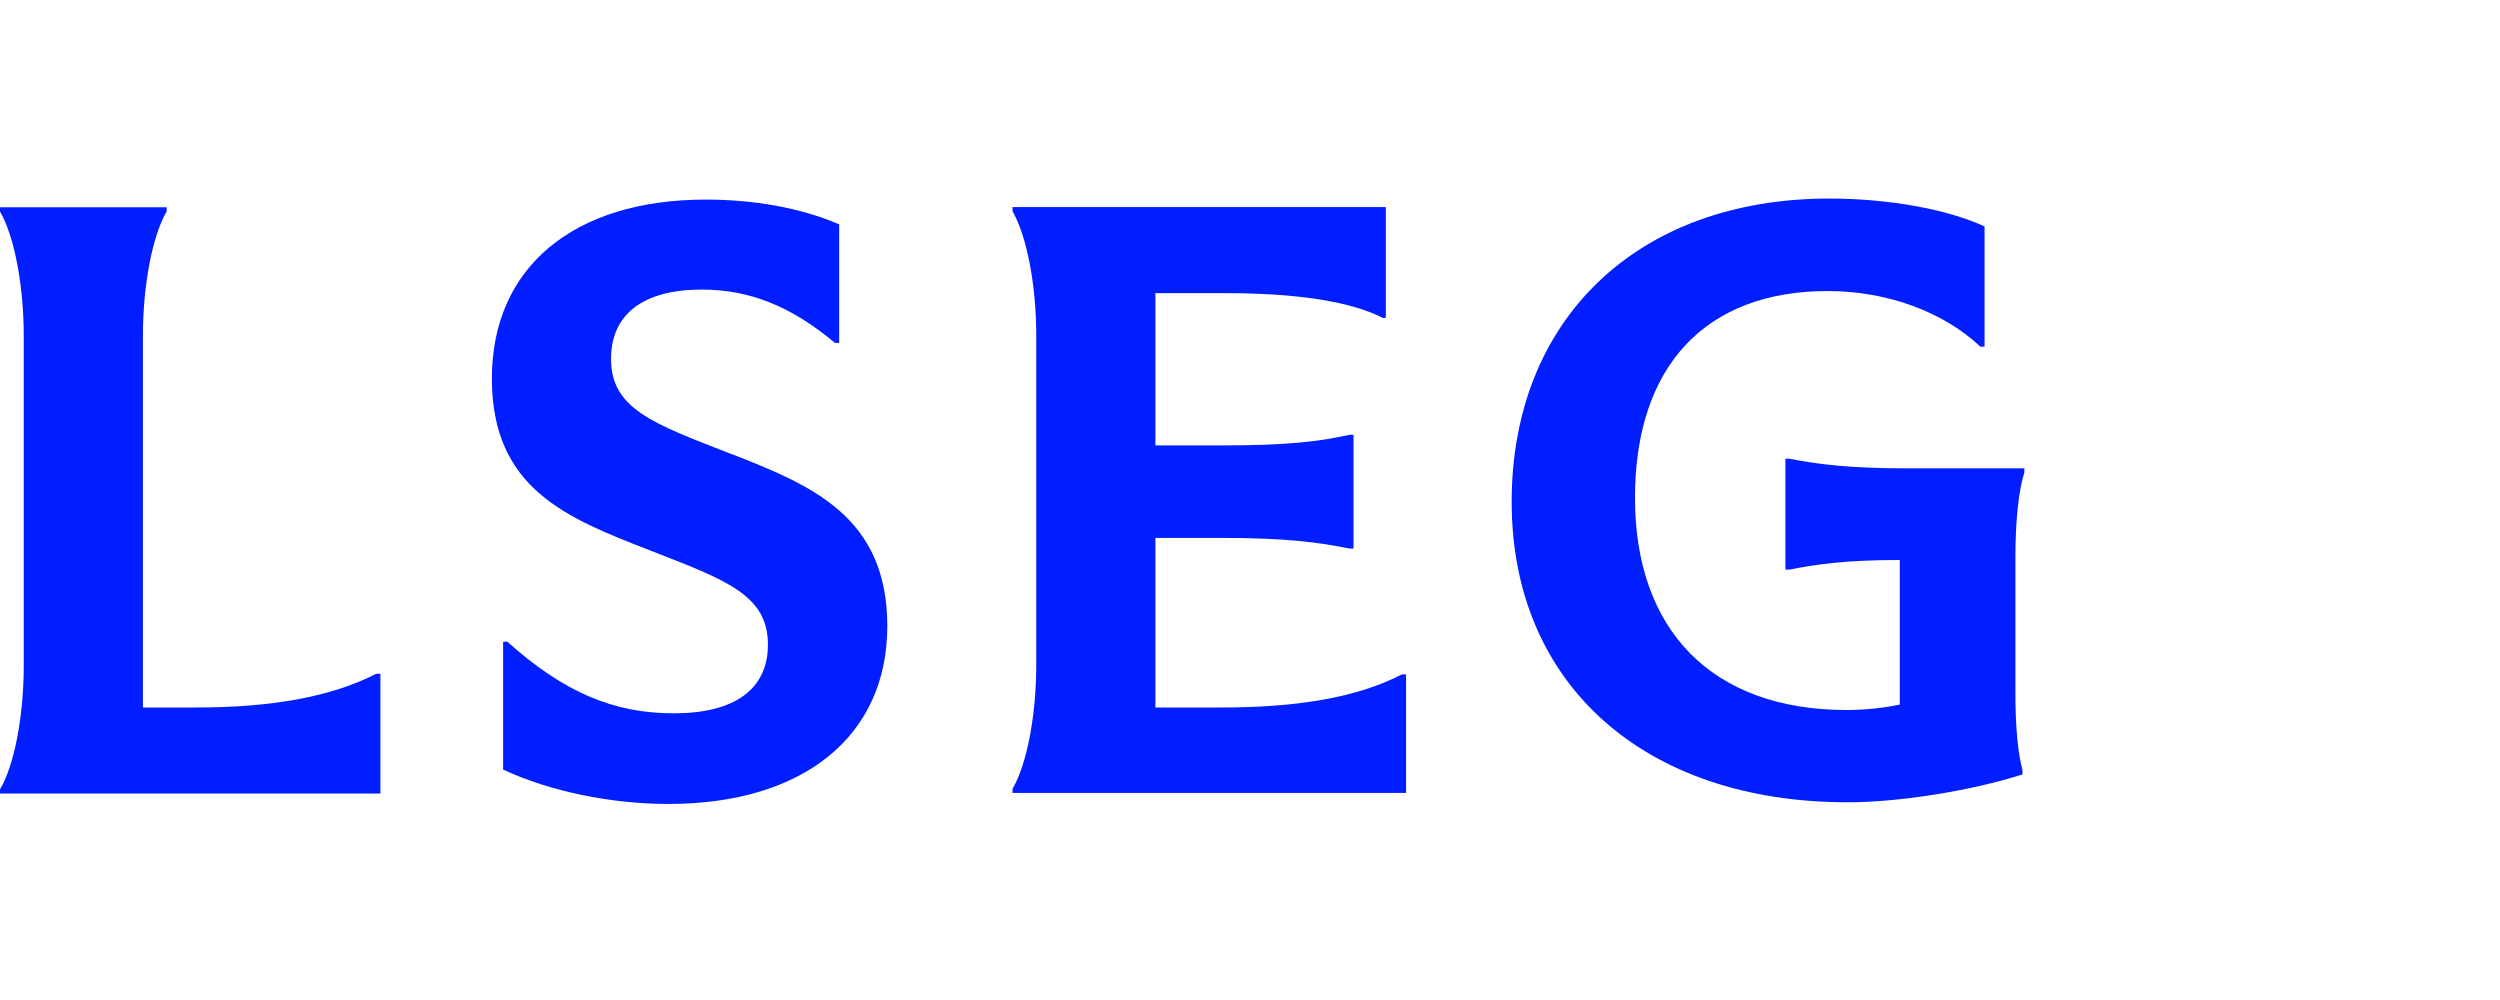
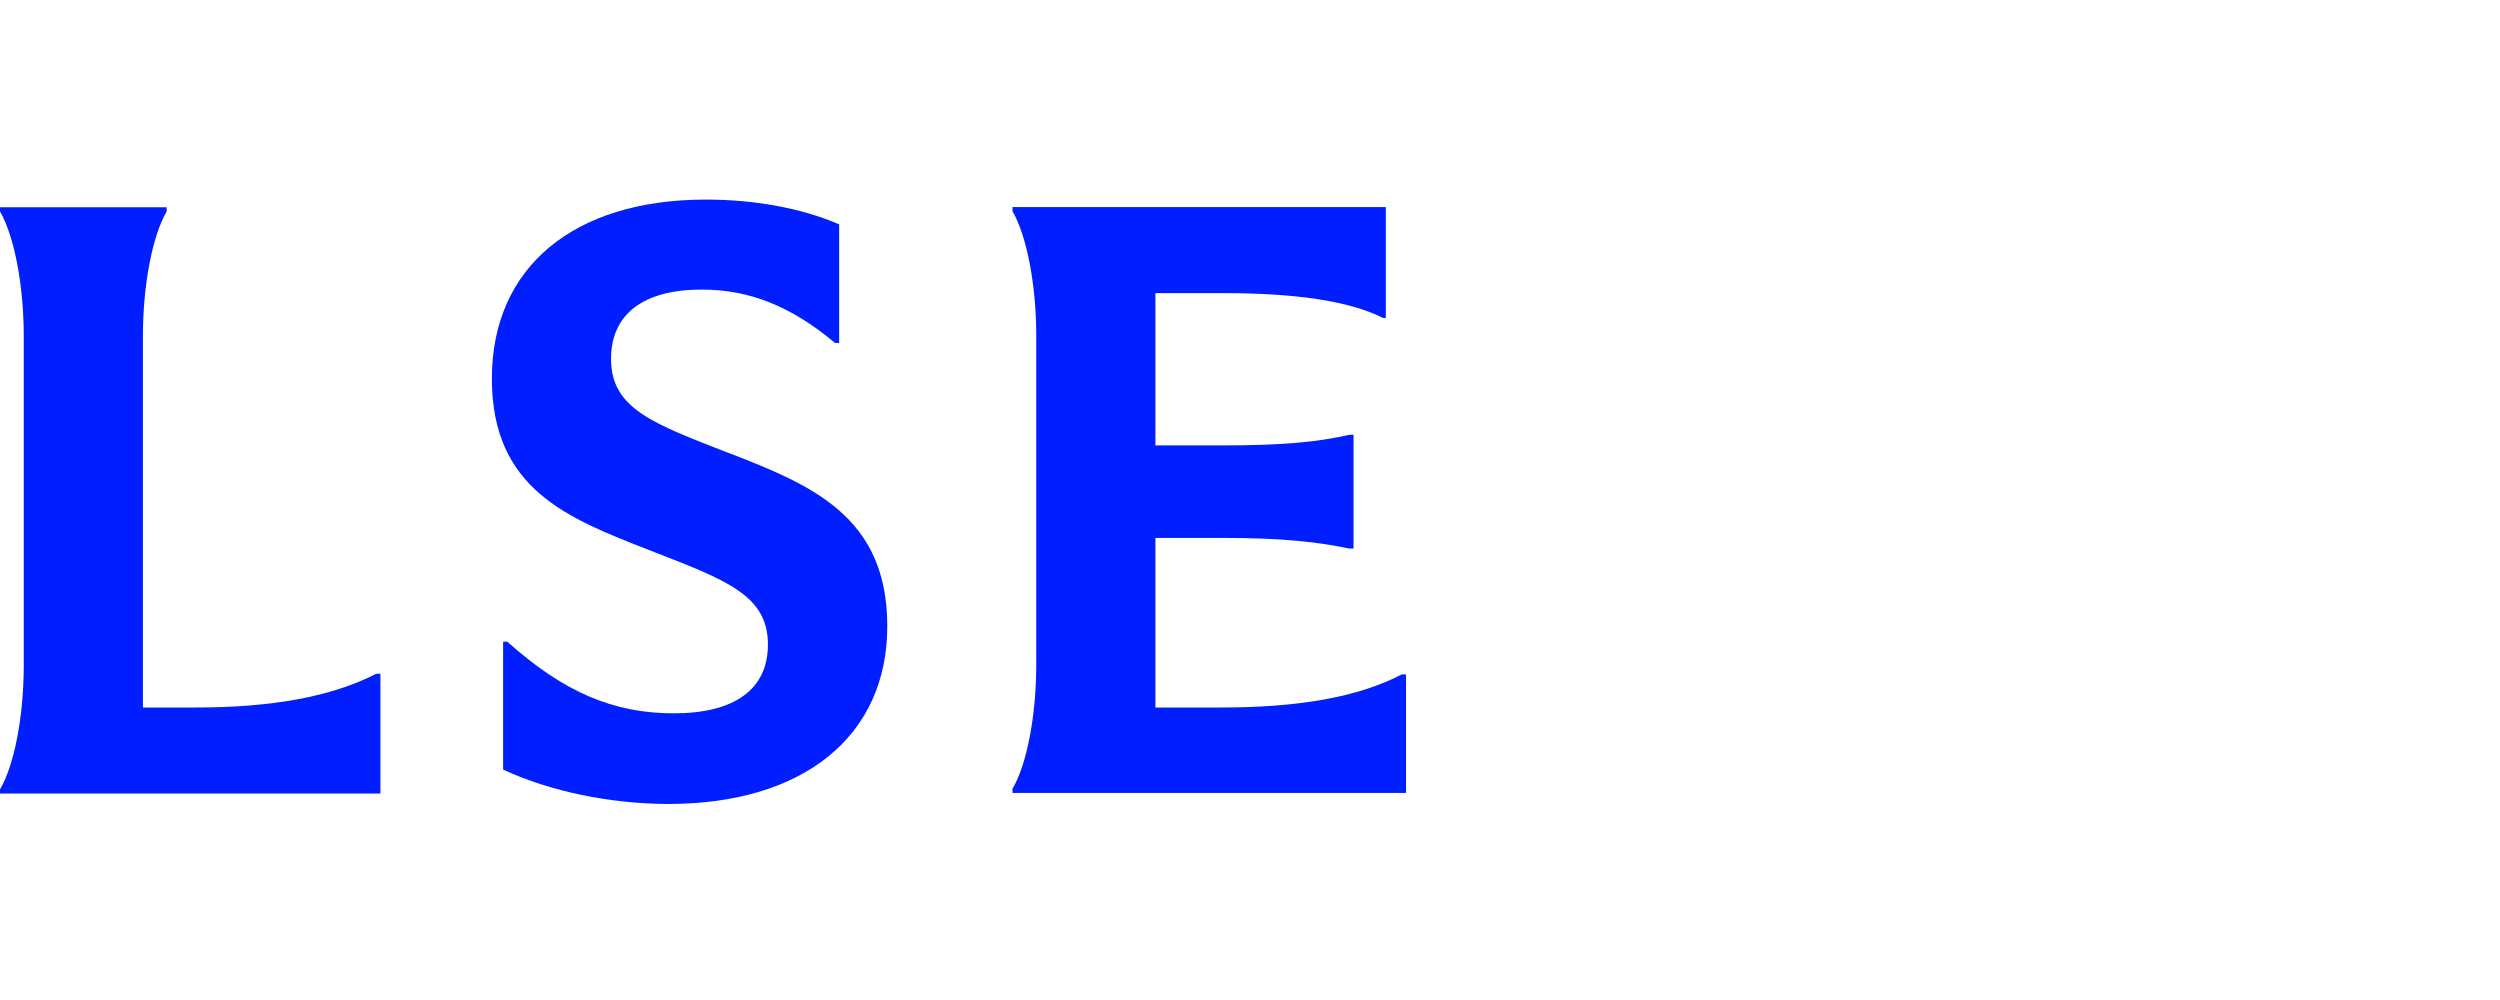
<svg xmlns="http://www.w3.org/2000/svg" id="b" viewBox="0 0 120 48">
  <defs>
    <style>.d{fill:none;}.e{fill:#001eff;}</style>
  </defs>
  <g id="c">
-     <path class="e" d="M96.74,26.67v6.63c0,1.74.14,2.93.34,3.67v.2c-2.28.74-5.8,1.34-8.39,1.34-9.79,0-16.13-5.69-16.13-14.42s6-14.56,15.25-14.56c2.82,0,5.66.51,7.45,1.34v5.77h-.2c-1.79-1.68-4.47-2.67-7.34-2.67-5.83,0-9.24,3.58-9.24,9.93s3.7,10.18,10.15,10.18c.85,0,1.74-.09,2.56-.26v-6.94c-2.56,0-3.98.2-5.29.46h-.2v-5.32h.2c1.34.26,2.84.46,5.58.46h5.69v.2c-.26.77-.43,2.3-.43,4.01h0Z" />
    <path class="e" d="M58.65,33.96h-3.19v-8.14h3.19c2.99,0,4.61.2,6.12.51h.2v-5.46h-.2c-1.51.34-3.1.51-6.12.51h-3.19v-7.31h3.27c3.44,0,6.03.37,7.65,1.19h.14v-5.32h-17.92v.2c.68,1.17,1.14,3.53,1.14,5.95v15.82c0,2.45-.46,4.81-1.14,5.95v.2h18.89v-5.69h-.2c-2.13,1.11-5.03,1.59-8.65,1.59Z" />
    <path class="e" d="M34.99,21.75c-3.64-1.42-5.66-2.13-5.66-4.52,0-2.16,1.56-3.33,4.35-3.33,2.33,0,4.32.82,6.4,2.56h.2v-5.69c-1.85-.8-4.12-1.19-6.4-1.19-6.37,0-10.27,3.27-10.27,8.59s3.64,6.71,7.59,8.25c3.64,1.42,5.66,2.13,5.66,4.52,0,2.16-1.62,3.3-4.52,3.3s-5.29-1.02-7.99-3.44h-.2v6.14c2.25,1.05,5.18,1.65,7.94,1.65,6.49,0,10.5-3.27,10.5-8.53s-3.61-6.77-7.59-8.31h0Z" />
    <path class="e" d="M9.42,33.96h-2.56v-17.84c0-2.45.46-4.81,1.14-5.97v-.2H0v.2c.68,1.17,1.14,3.53,1.14,5.97v15.82c0,2.45-.46,4.81-1.14,5.95v.2h18.26v-5.75h-.2c-2.16,1.11-5.03,1.62-8.65,1.62h0Z" />
    <rect class="d" width="120" height="48" />
  </g>
</svg>